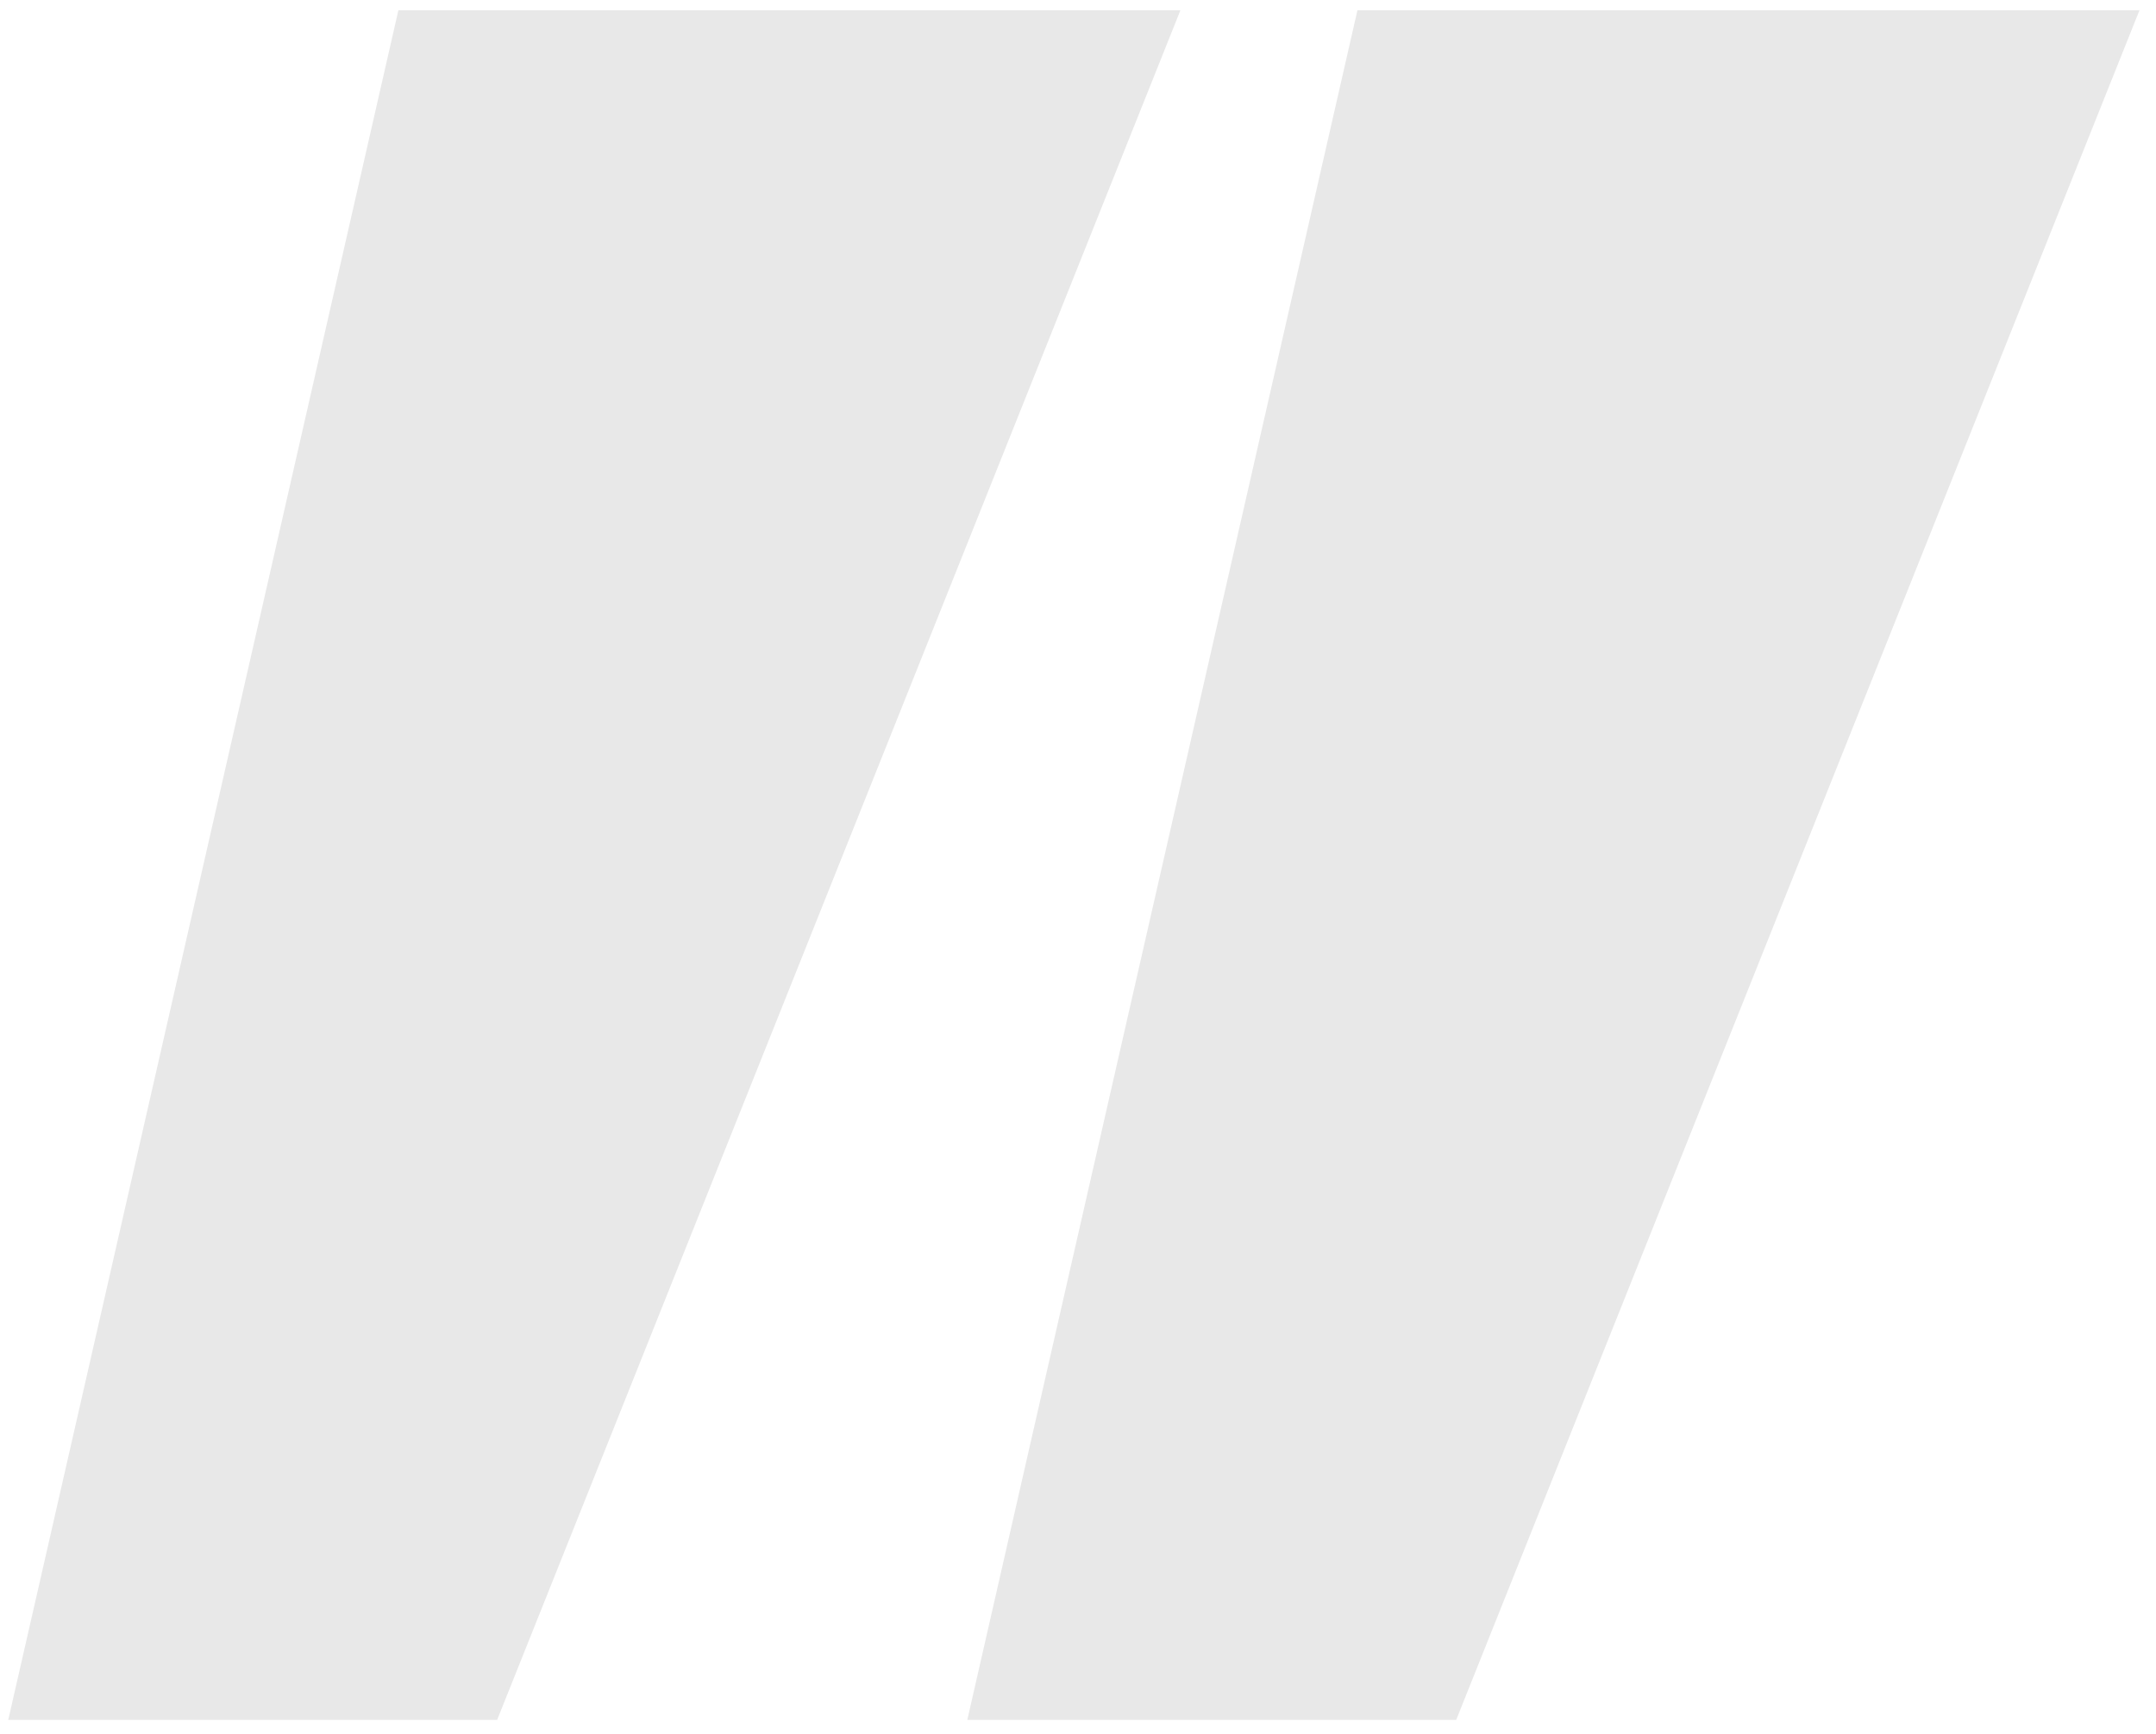
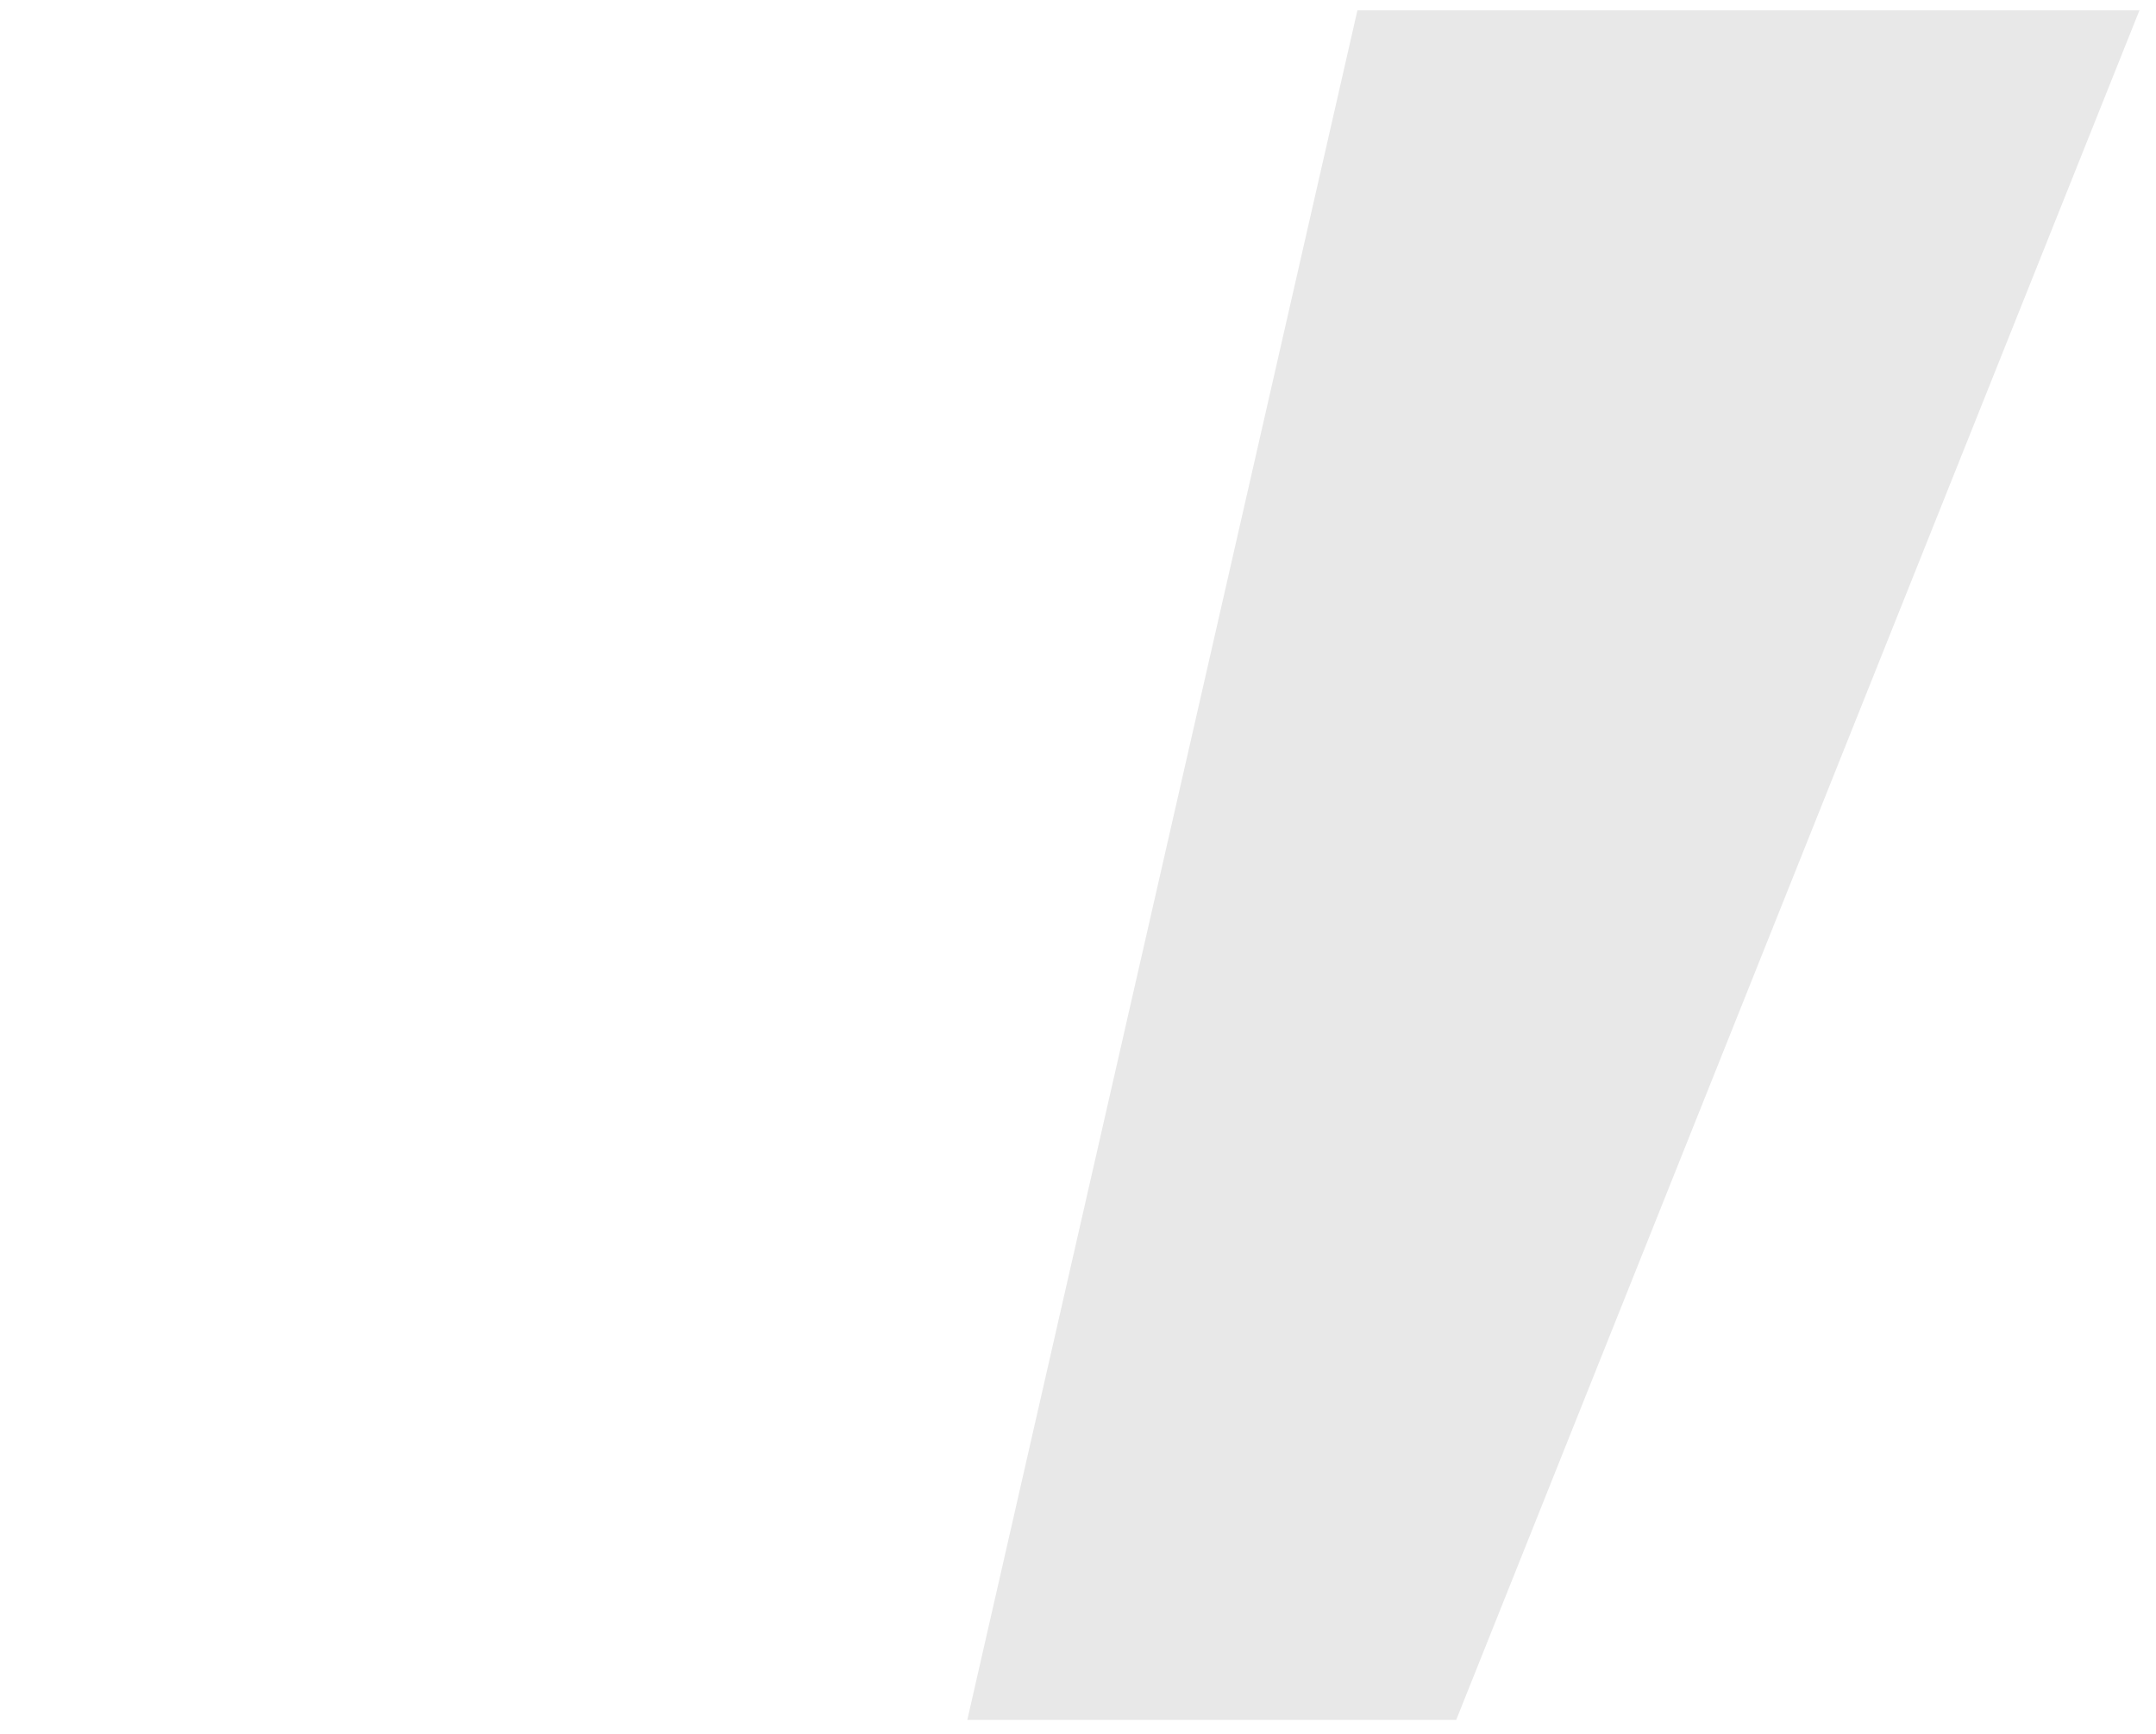
<svg xmlns="http://www.w3.org/2000/svg" width="87" height="70" viewBox="0 0 87 70" fill="none">
  <g clip-path="url(#clip0_4_366)">
-     <path d="M20.061 69.414H0.333L16.076 0.414H47.633L20.061 69.414Z" fill="#E8E8E8" />
    <path d="M58.761 69.414H39.033L54.776 0.414H86.333L58.761 69.414Z" fill="#E8E8E8" />
  </g>
  <defs>
    <clipPath id="clip0_4_366">
      <rect width="86" height="69" fill="white" transform="translate(0.333 0.414)" />
    </clipPath>
  </defs>
</svg>